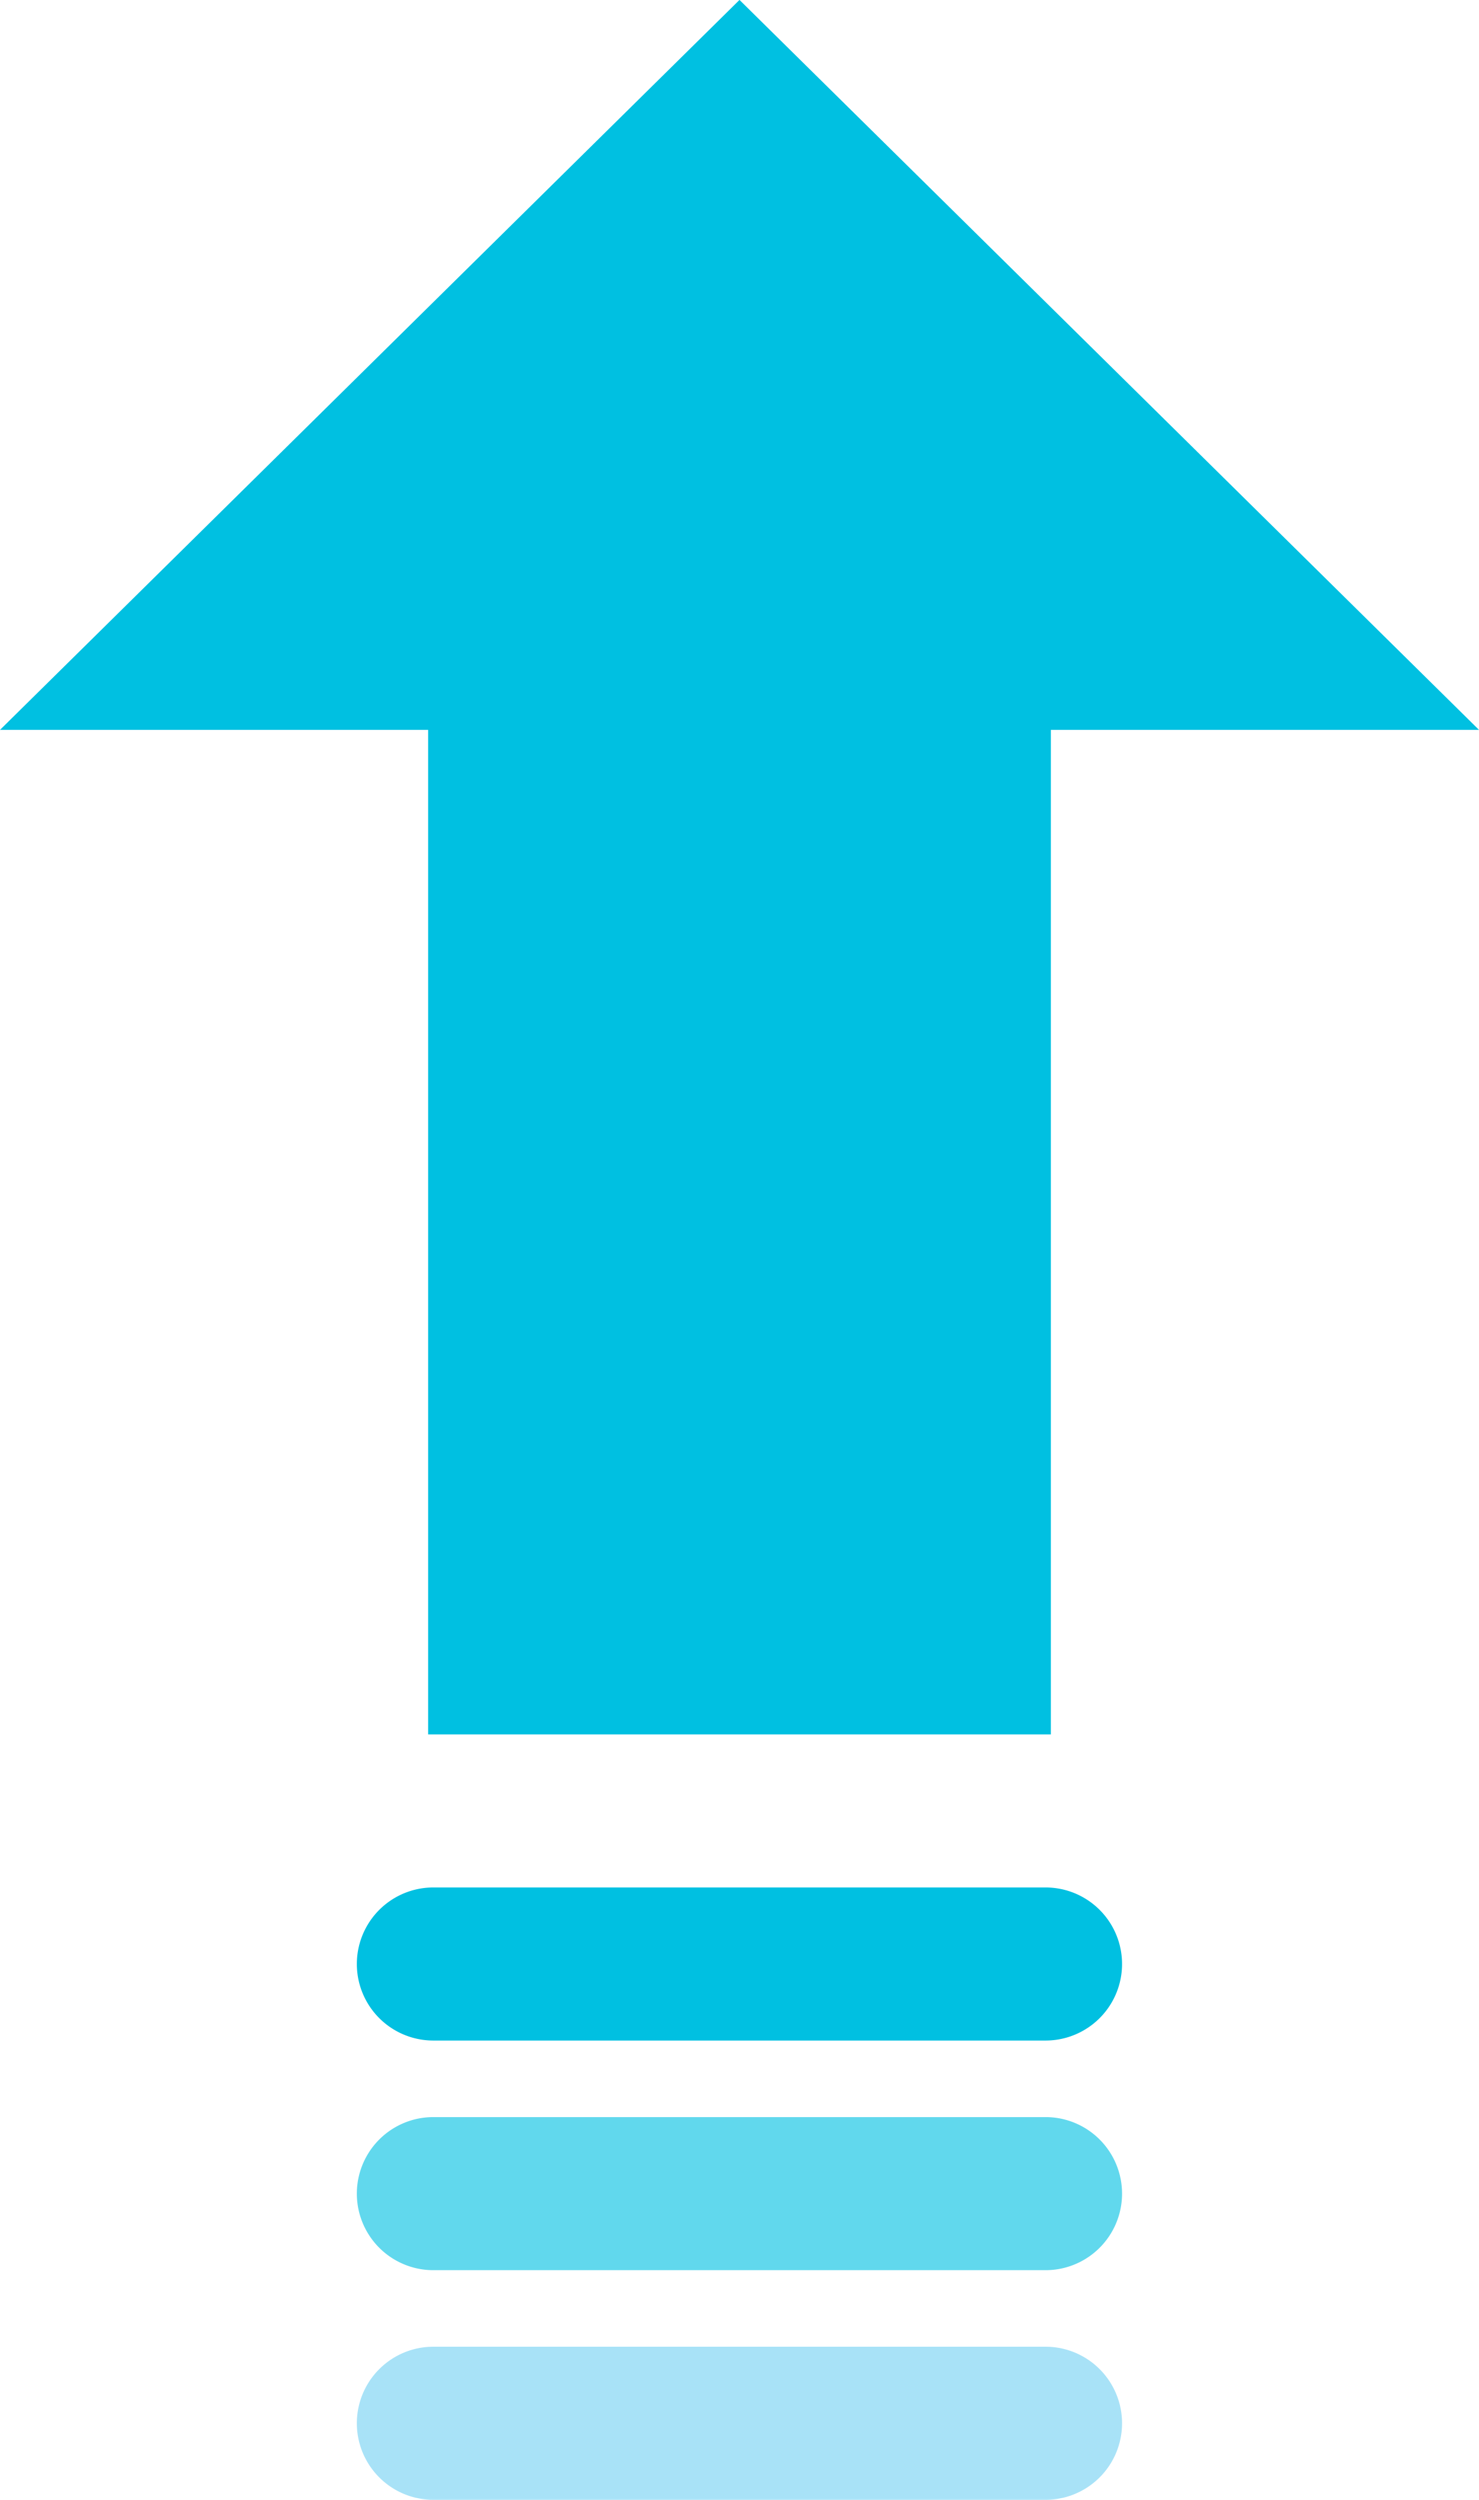
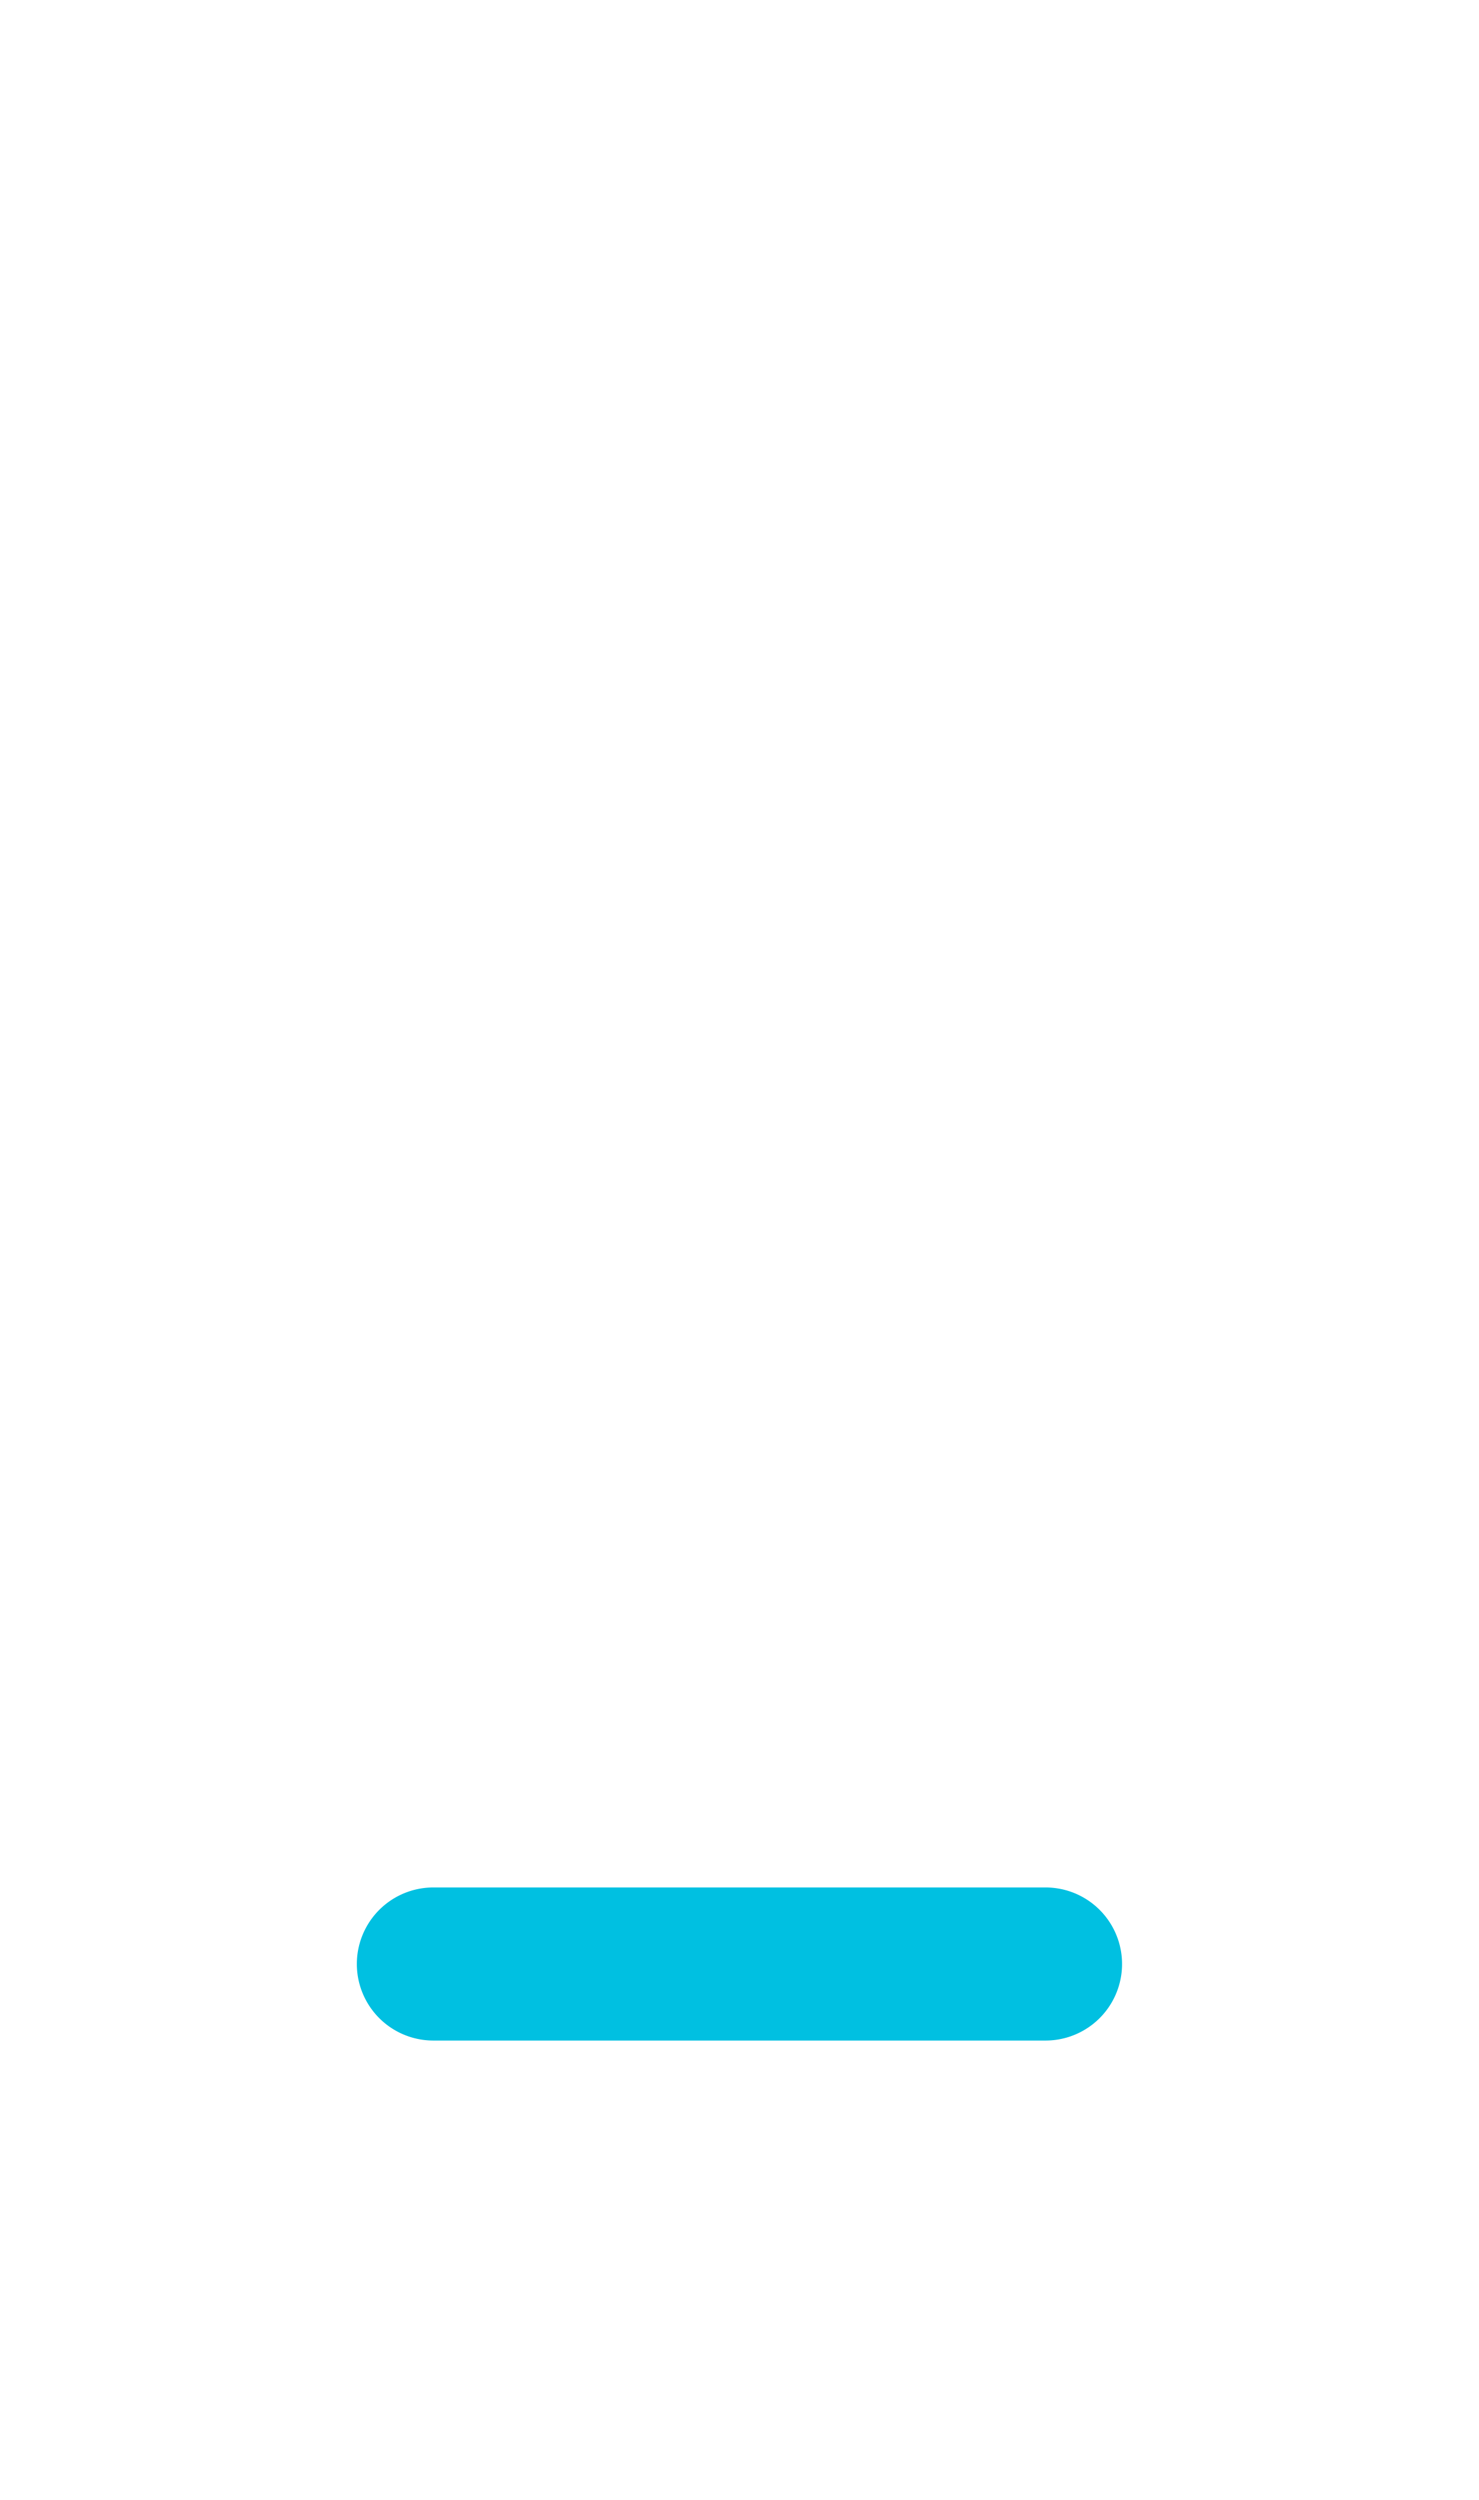
<svg xmlns="http://www.w3.org/2000/svg" width="59.19" height="100" viewBox="0 0 59.19 100">
  <g transform="translate(59.19 100) rotate(180)">
-     <path d="M59.19,40.184l-29.595,29.2L0,40.184H17.134V0H42.056V40.184Z" transform="translate(0 30.619)" fill="#00c0e1" />
    <g transform="translate(14.285)">
      <path d="M27.557,6.124H3.062A3.062,3.062,0,1,1,3.062,0h24.5a3.062,3.062,0,1,1,0,6.124Z" transform="translate(0 18.372)" fill="#00c0e1" />
-       <path d="M27.557,6.124H3.062A3.062,3.062,0,0,1,3.062,0h24.5a3.062,3.062,0,1,1,0,6.124Z" transform="translate(0 9.186)" fill="#00c0e1" opacity="0.62" />
-       <path d="M27.557,6.124H3.062A3.062,3.062,0,0,1,3.062,0h24.5a3.062,3.062,0,1,1,0,6.124Z" fill="#00acea" opacity="0.34" />
    </g>
  </g>
</svg>